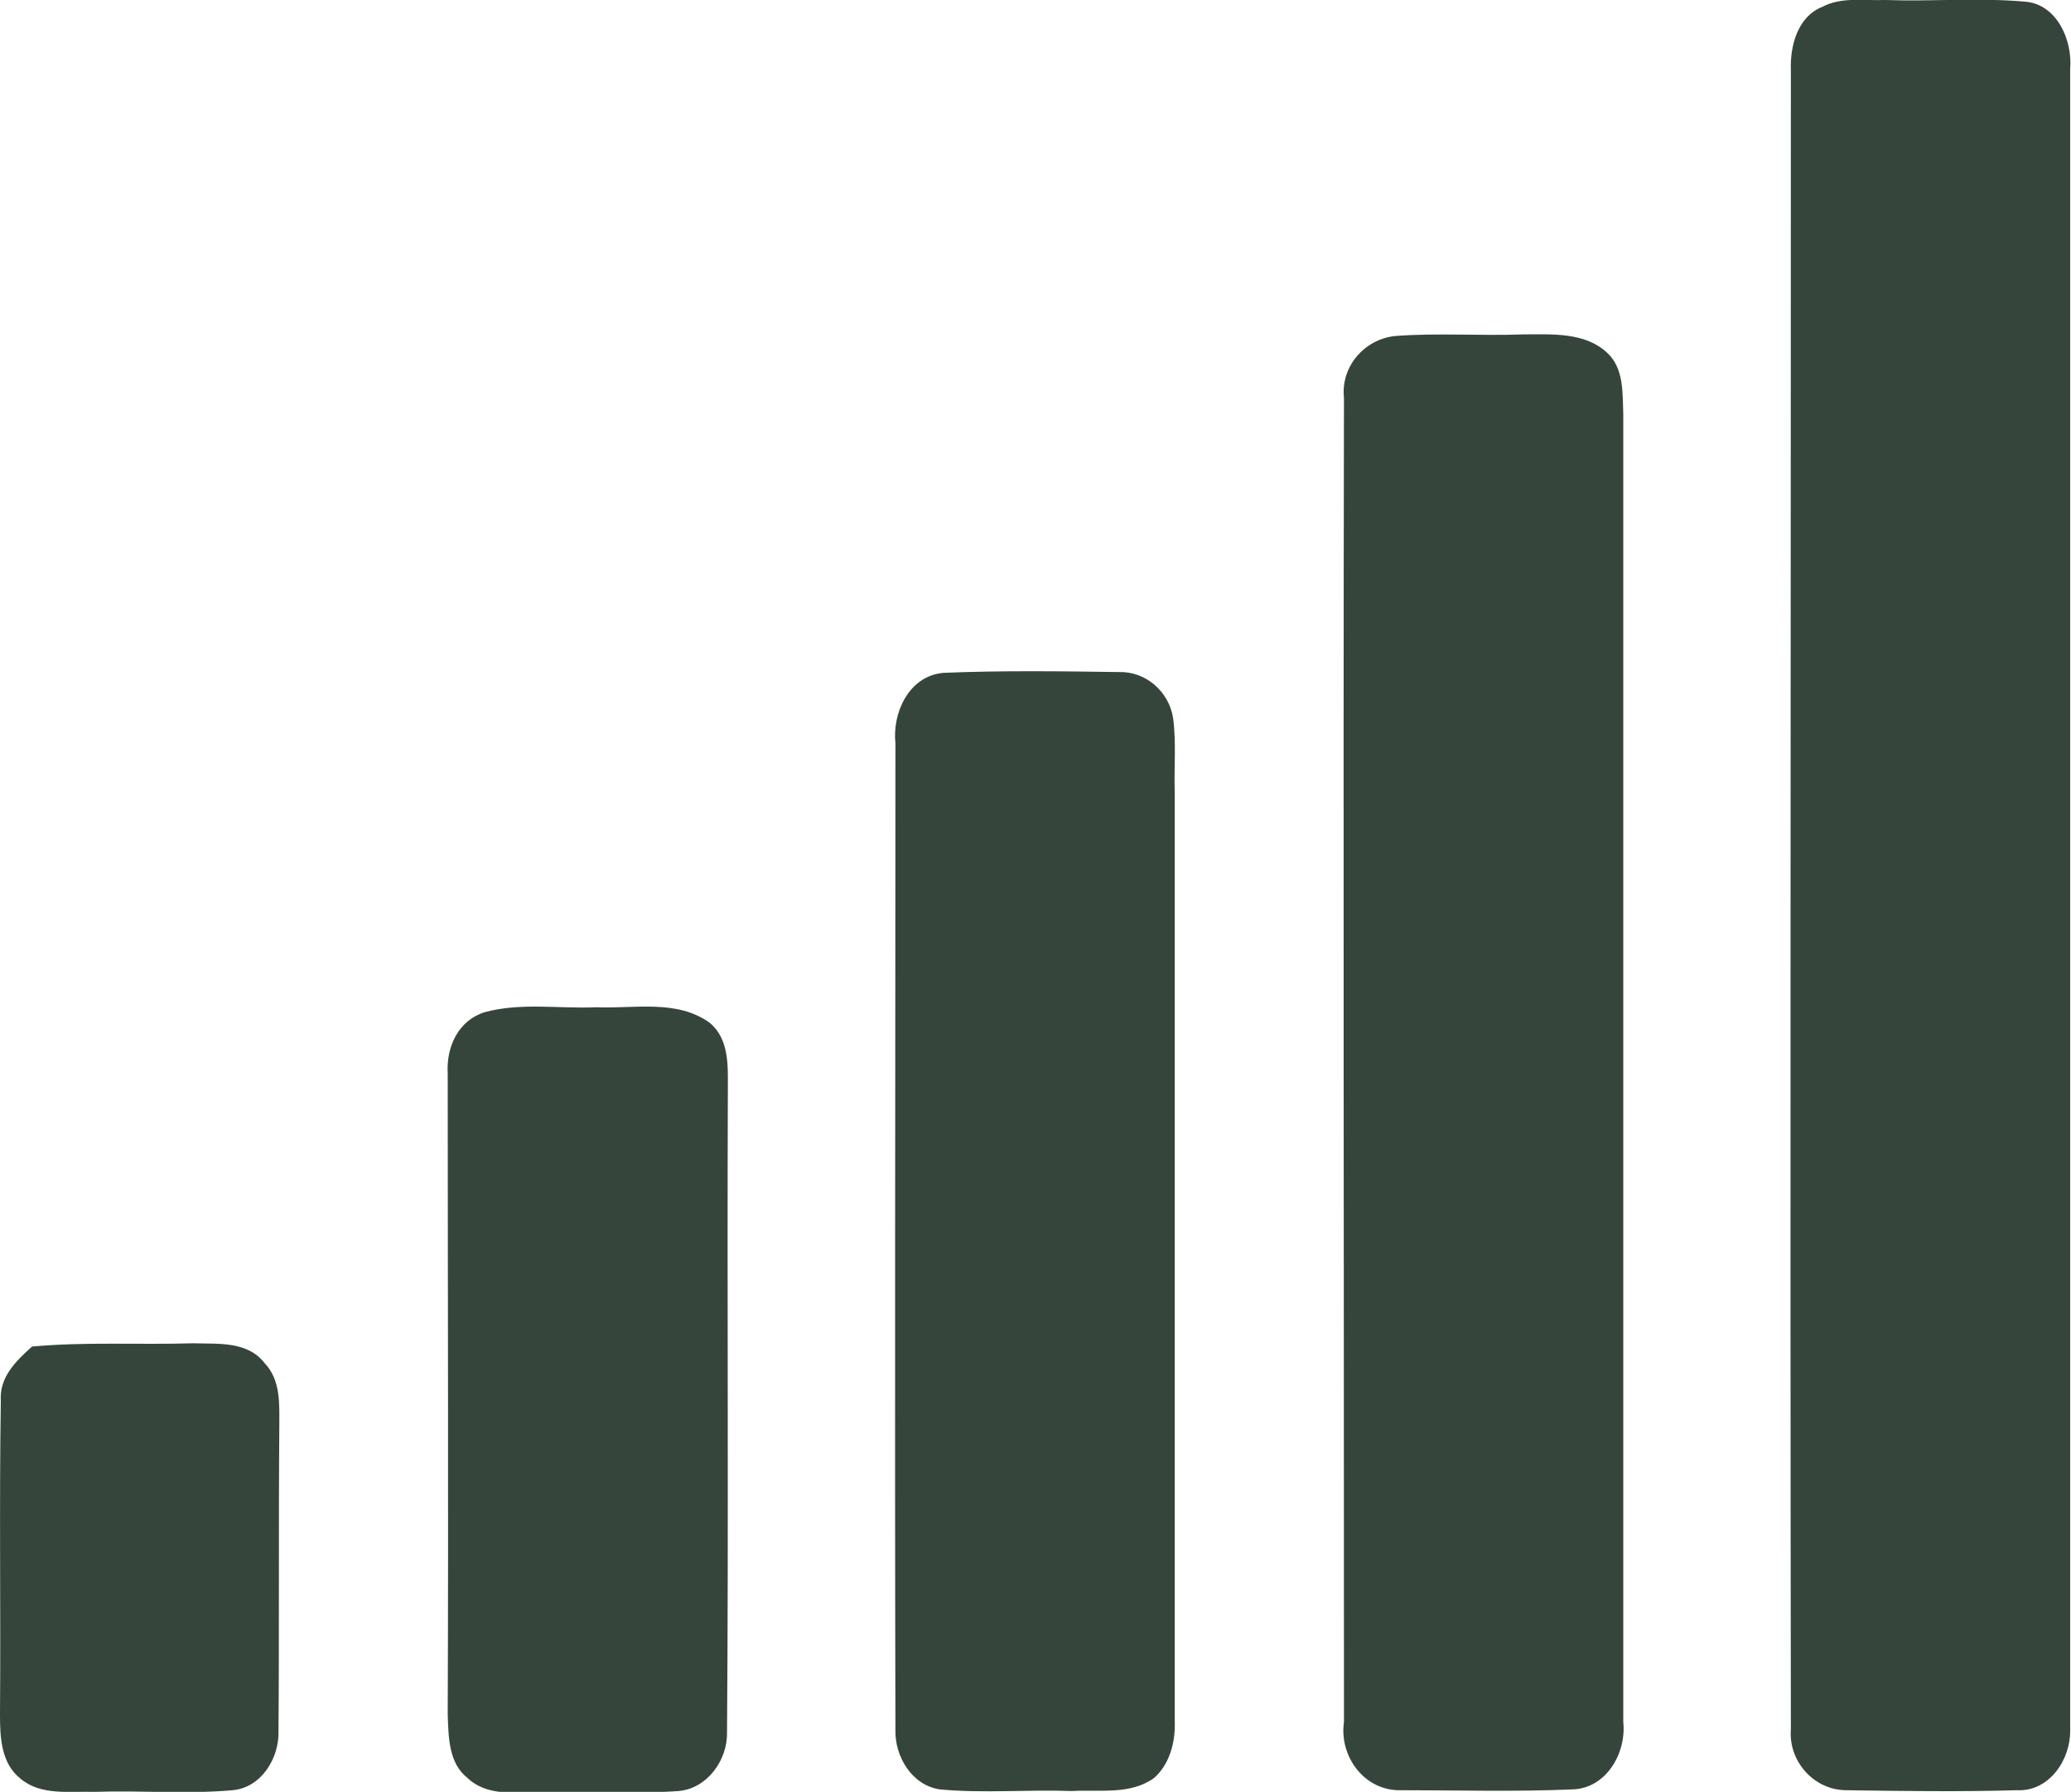
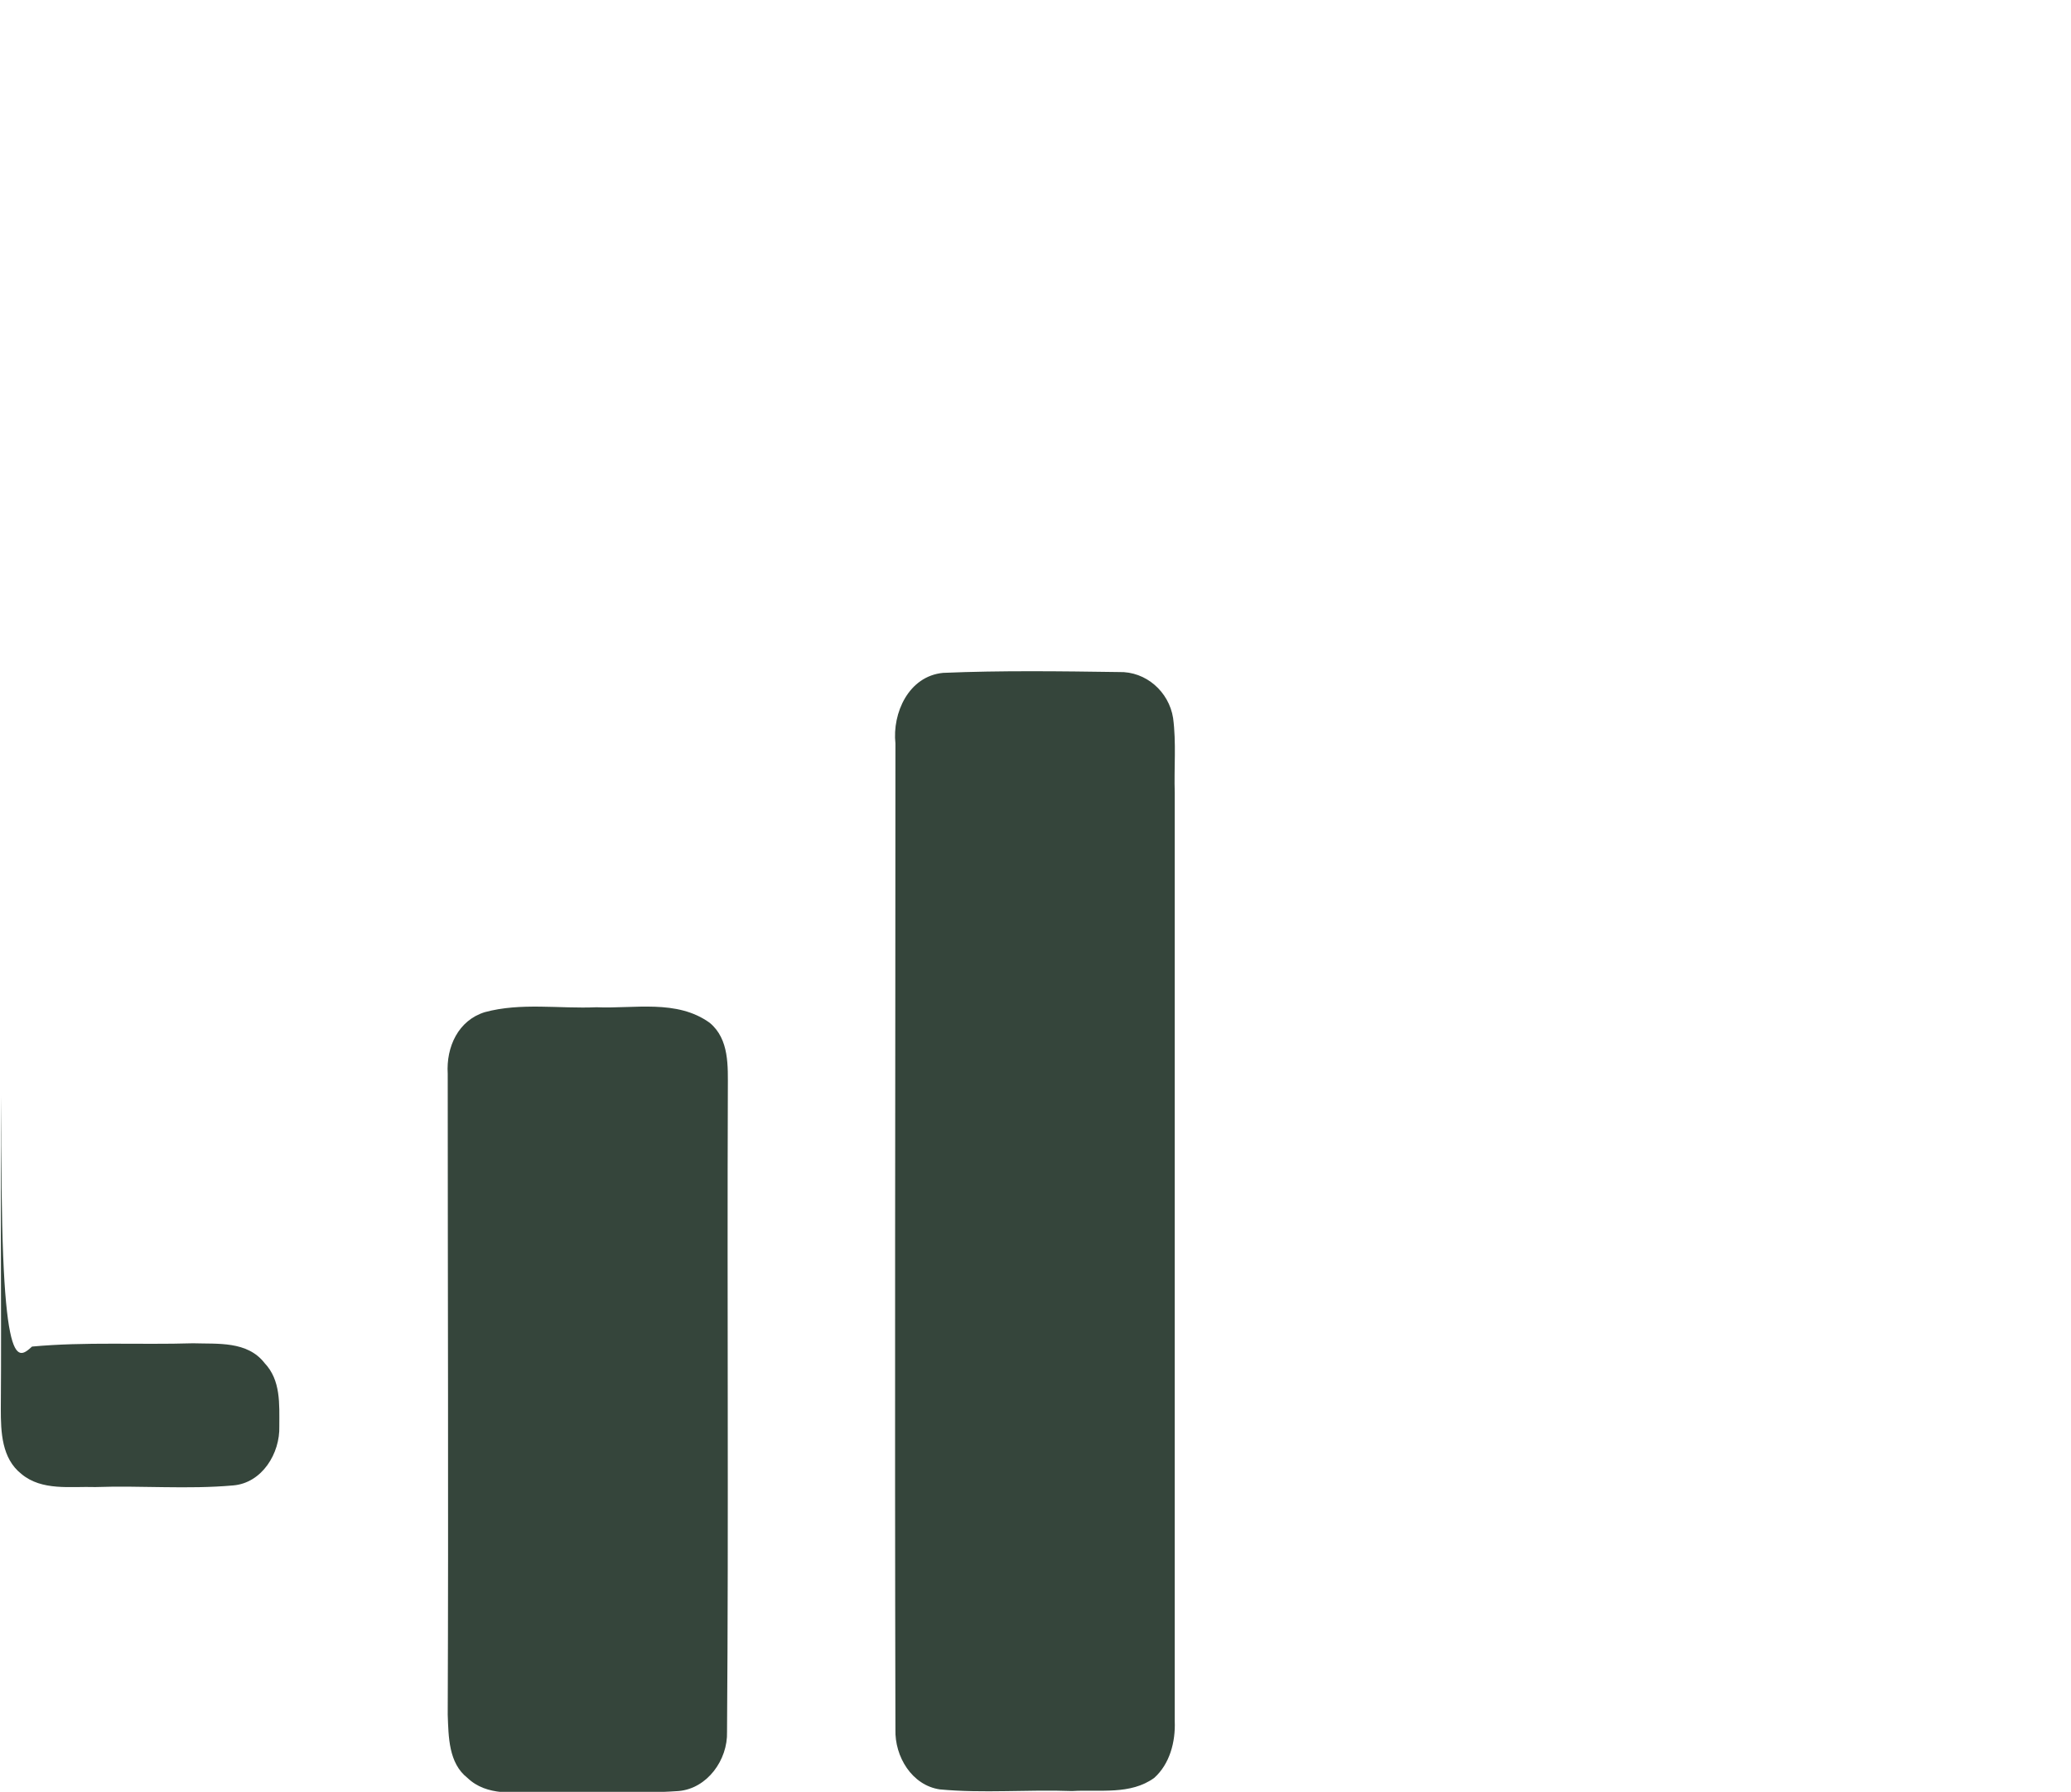
<svg xmlns="http://www.w3.org/2000/svg" version="1.1" id="Layer_1" x="0px" y="0px" viewBox="0 0 252.1 218.1" style="enable-background:new 0 0 252.1 218.1;" xml:space="preserve">
  <style type="text/css">
	.st0{fill:#35453B;}
</style>
  <g id="_x23_ffffffff">
</g>
  <g id="_x23_35453bff">
-     <path class="st0" d="M221.9,0.8c2.3-1.2,5.1-0.7,7.6-0.8c5.7,0.2,11.3-0.3,17,0.2c3.9,0.3,5.8,4.7,5.5,8.2c0,67.4,0,134.7,0,202.1   c0.1,3.6-2.5,7.6-6.5,7.4c-7,0.2-13.9,0.1-20.9,0c-3.9-0.1-6.9-3.6-6.6-7.4c-0.1-67.3,0-134.7,0-202C217.9,5.6,218.8,2,221.9,0.8z" />
-     <path class="st0" d="M169.8,40.9c5.2-0.4,10.5,0,15.7-0.2c3.4,0,7.5-0.3,10.2,2.3c2,1.9,1.8,4.9,1.9,7.4c0,53.1,0,106.1,0,159.2   c0.4,3.8-2.1,8.1-6.2,8.2c-7,0.3-13.9,0.1-20.9,0.1c-4.4,0.1-7.5-4.1-6.9-8.3c0-53.8-0.1-107.5,0-161.2   C163.2,44.6,166.1,41.3,169.8,40.9z" />
    <path class="st0" d="M114.8,81.9c7.1-0.3,14.3-0.2,21.4-0.1c3.3-0.1,6.1,2.4,6.6,5.6c0.4,3,0.1,6.1,0.2,9.1c0,37.7,0,75.4,0,113   c0.1,2.5-0.6,5.2-2.5,6.9c-2.9,2.1-6.6,1.4-10,1.6c-5.4-0.2-10.8,0.3-16.1-0.2c-3.4-0.5-5.5-4-5.4-7.3c-0.1-40,0-80,0-120   C108.6,86.8,110.6,82.3,114.8,81.9z" />
    <path class="st0" d="M59,123.2c4.4-1.2,9.1-0.4,13.6-0.6c4.6,0.2,9.8-1,13.8,1.9c2.4,2,2.2,5.3,2.2,8.1   c-0.1,26.1,0.1,52.1-0.1,78.2c0.1,3.4-2.4,6.9-5.9,7.2c-5.7,0.4-11.4,0-17,0.2c-2.9-0.1-6.3,0.5-8.7-1.8c-2.3-1.8-2.3-5-2.4-7.7   c0.1-26,0-52,0-78C54.3,127.4,55.8,124.2,59,123.2z" />
-     <path class="st0" d="M3.9,163.9c6.5-0.6,13.1-0.2,19.6-0.4c3,0.1,6.6-0.3,8.7,2.4c2,2.1,1.8,5,1.8,7.7c-0.1,12.4,0,24.7-0.1,37.1   c0.1,3.3-2.1,6.9-5.6,7.2c-5.6,0.5-11.2,0-16.8,0.2c-3-0.1-6.5,0.5-9-1.6c-2.4-1.9-2.5-5.1-2.5-7.9c0.1-12.7-0.1-25.4,0.1-38.1   C-0.1,167.6,2,165.6,3.9,163.9z" />
+     <path class="st0" d="M3.9,163.9c6.5-0.6,13.1-0.2,19.6-0.4c3,0.1,6.6-0.3,8.7,2.4c2,2.1,1.8,5,1.8,7.7c0.1,3.3-2.1,6.9-5.6,7.2c-5.6,0.5-11.2,0-16.8,0.2c-3-0.1-6.5,0.5-9-1.6c-2.4-1.9-2.5-5.1-2.5-7.9c0.1-12.7-0.1-25.4,0.1-38.1   C-0.1,167.6,2,165.6,3.9,163.9z" />
  </g>
</svg>